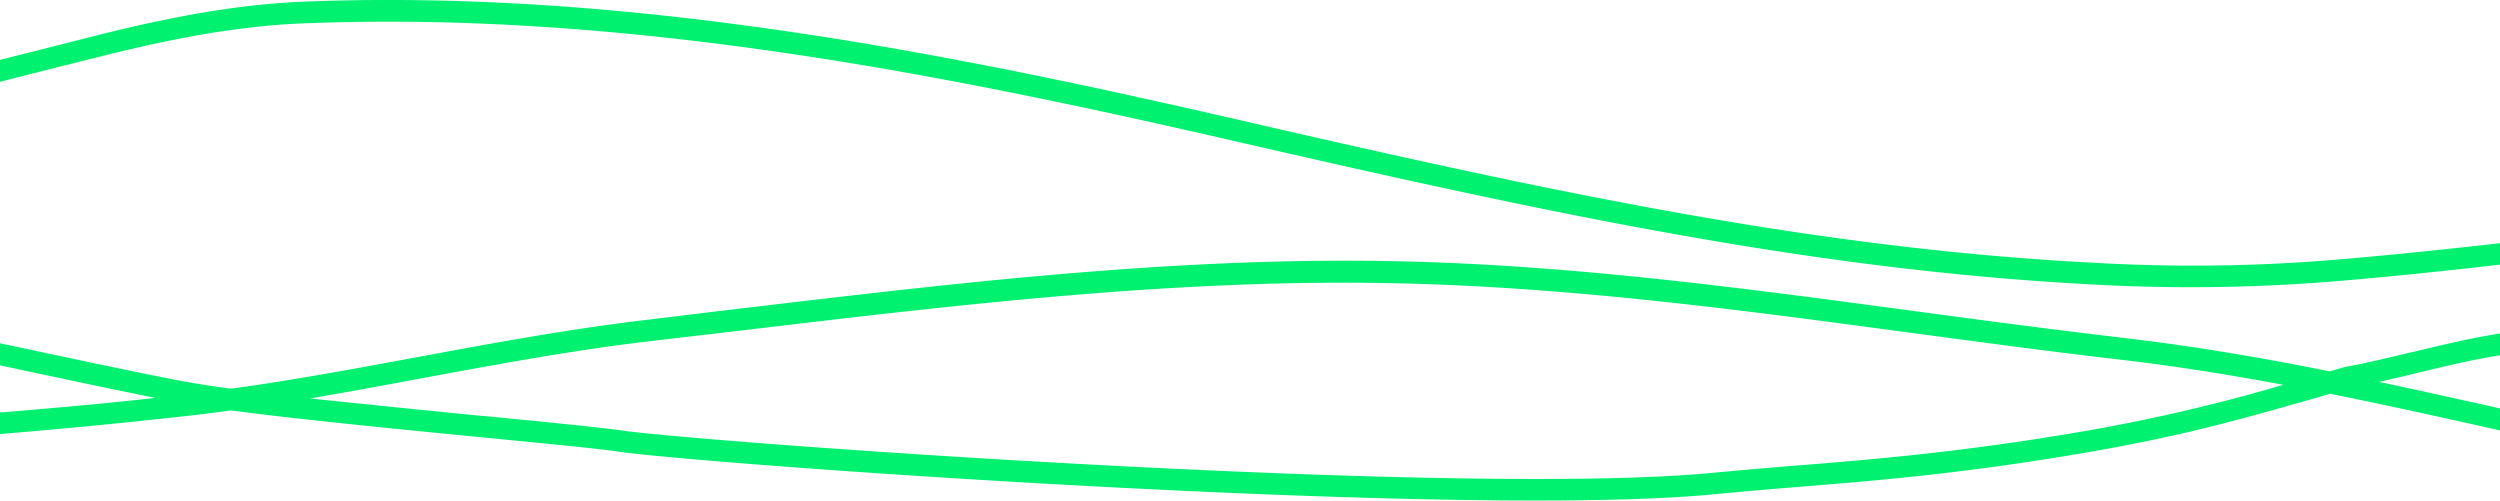
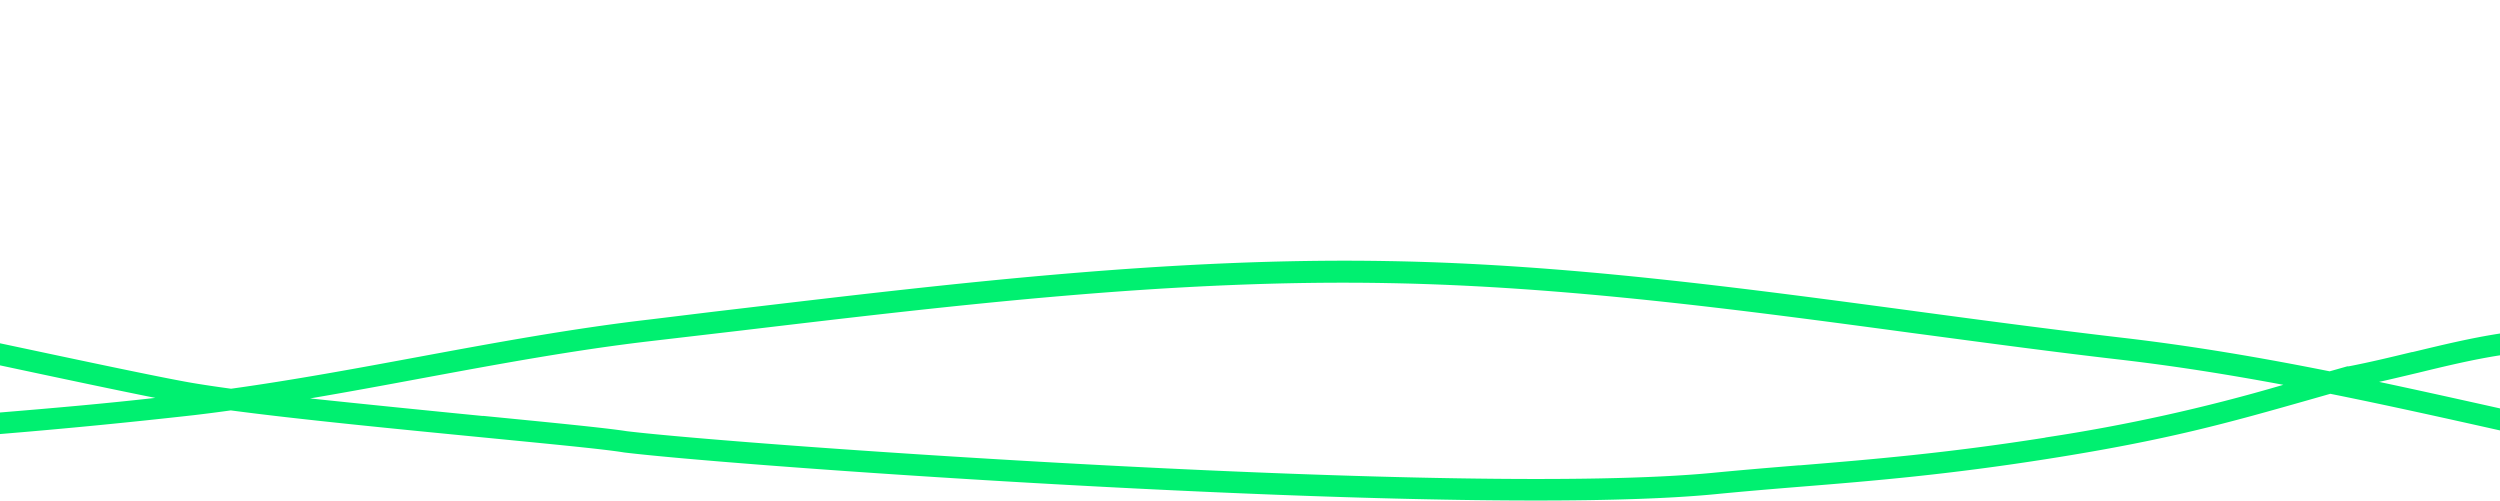
<svg xmlns="http://www.w3.org/2000/svg" id="Ebene_1" data-name="Ebene 1" viewBox="0 0 428 85.69">
  <defs>
    <style>.cls-1{fill:#00f070;}</style>
  </defs>
  <path class="cls-1" d="M428,69.92c-7-1.56-13.86-3.09-20.7-4.54,1.94-.43,3.86-.89,5.75-1.34l.89-.21c4.61-1.12,9.32-2.26,14.06-3V57.1c-5.08.78-10.07,2-14.95,3.17l-.1,0c-3.56.86-7.24,1.75-10.87,2.45l-.24,0-3,.85c-11.62-2.32-23.26-4.32-35.34-5.73s-24.6-3.08-35.66-4.57l-.42-.06c-29.24-3.92-59.47-8-89.63-8.51-36.75-.67-74,3.73-110,8l-5.68.67L111.21,54.7C98,56.23,84.6,58.7,71.66,61.1c-10.51,1.95-21.32,3.95-32.1,5.45-3.23-.44-6-.86-8.18-1.27-6.45-1.2-19-3.88-31.38-6.51v3.78c10.26,2.19,19.93,4.24,26.59,5.57-8.87,1-17.75,1.77-26.59,2.5v3.69c11.09-.91,22.22-2,33.24-3.24q3.13-.37,6.27-.81c11.66,1.55,28.64,3.21,43,4.61,11.15,1.1,20.78,2,24.32,2.59,17.5,2.12,102.69,8.23,156.17,8.23,13,0,23.29-.37,30.61-1.08,4.79-.47,9.44-.86,14.61-1.28,12.47-1,25.36-2.08,42.56-4.8,20.46-3.23,30.66-6.13,44.77-10.14l.21-.06,3.19-.91c9.6,1.93,19.22,4.07,29.09,6.28Zm-77.83,5c-17,2.68-29.74,3.73-42.08,4.75l-.22,0c-5.15.42-9.8.81-14.65,1.28C251.1,85,127.15,76.22,107.3,73.82c-3.62-.57-13.28-1.51-24.47-2.61l-.25,0c-9.44-.93-20.06-2-29.5-3,6.48-1.1,12.92-2.29,19.25-3.47,12.86-2.38,26.15-4.85,39.3-6.37l15.56-1.82.67-.08c36-4.27,73.22-8.69,109.82-8C267.78,49,298,53.05,327.3,57l2.19.29c11,1.47,22.35,3,33.55,4.29,9.48,1.1,18.7,2.59,27.87,4.3A306.3,306.3,0,0,1,350.17,74.9Z" />
-   <path class="cls-1" d="M428,41.64c-9.64,1.08-19.91,2.17-30.33,3a294,294,0,0,1-39.26.34c-47.59-2.46-92.29-12-145.77-24.33C164.56,9.6,108.52-2,51.87.29c-13.07.53-26,3.42-35.74,5.88L6.83,8.53,0,10.25V14l7.91-2L17,9.72C26.61,7.31,39.26,4.47,52,4c56.2-2.26,112,9.27,159.8,20.26,53.61,12.31,98.44,21.93,146.4,24.44A303.26,303.26,0,0,0,398,48.3c10.25-.81,20.45-1.89,30.05-3Z" />
</svg>